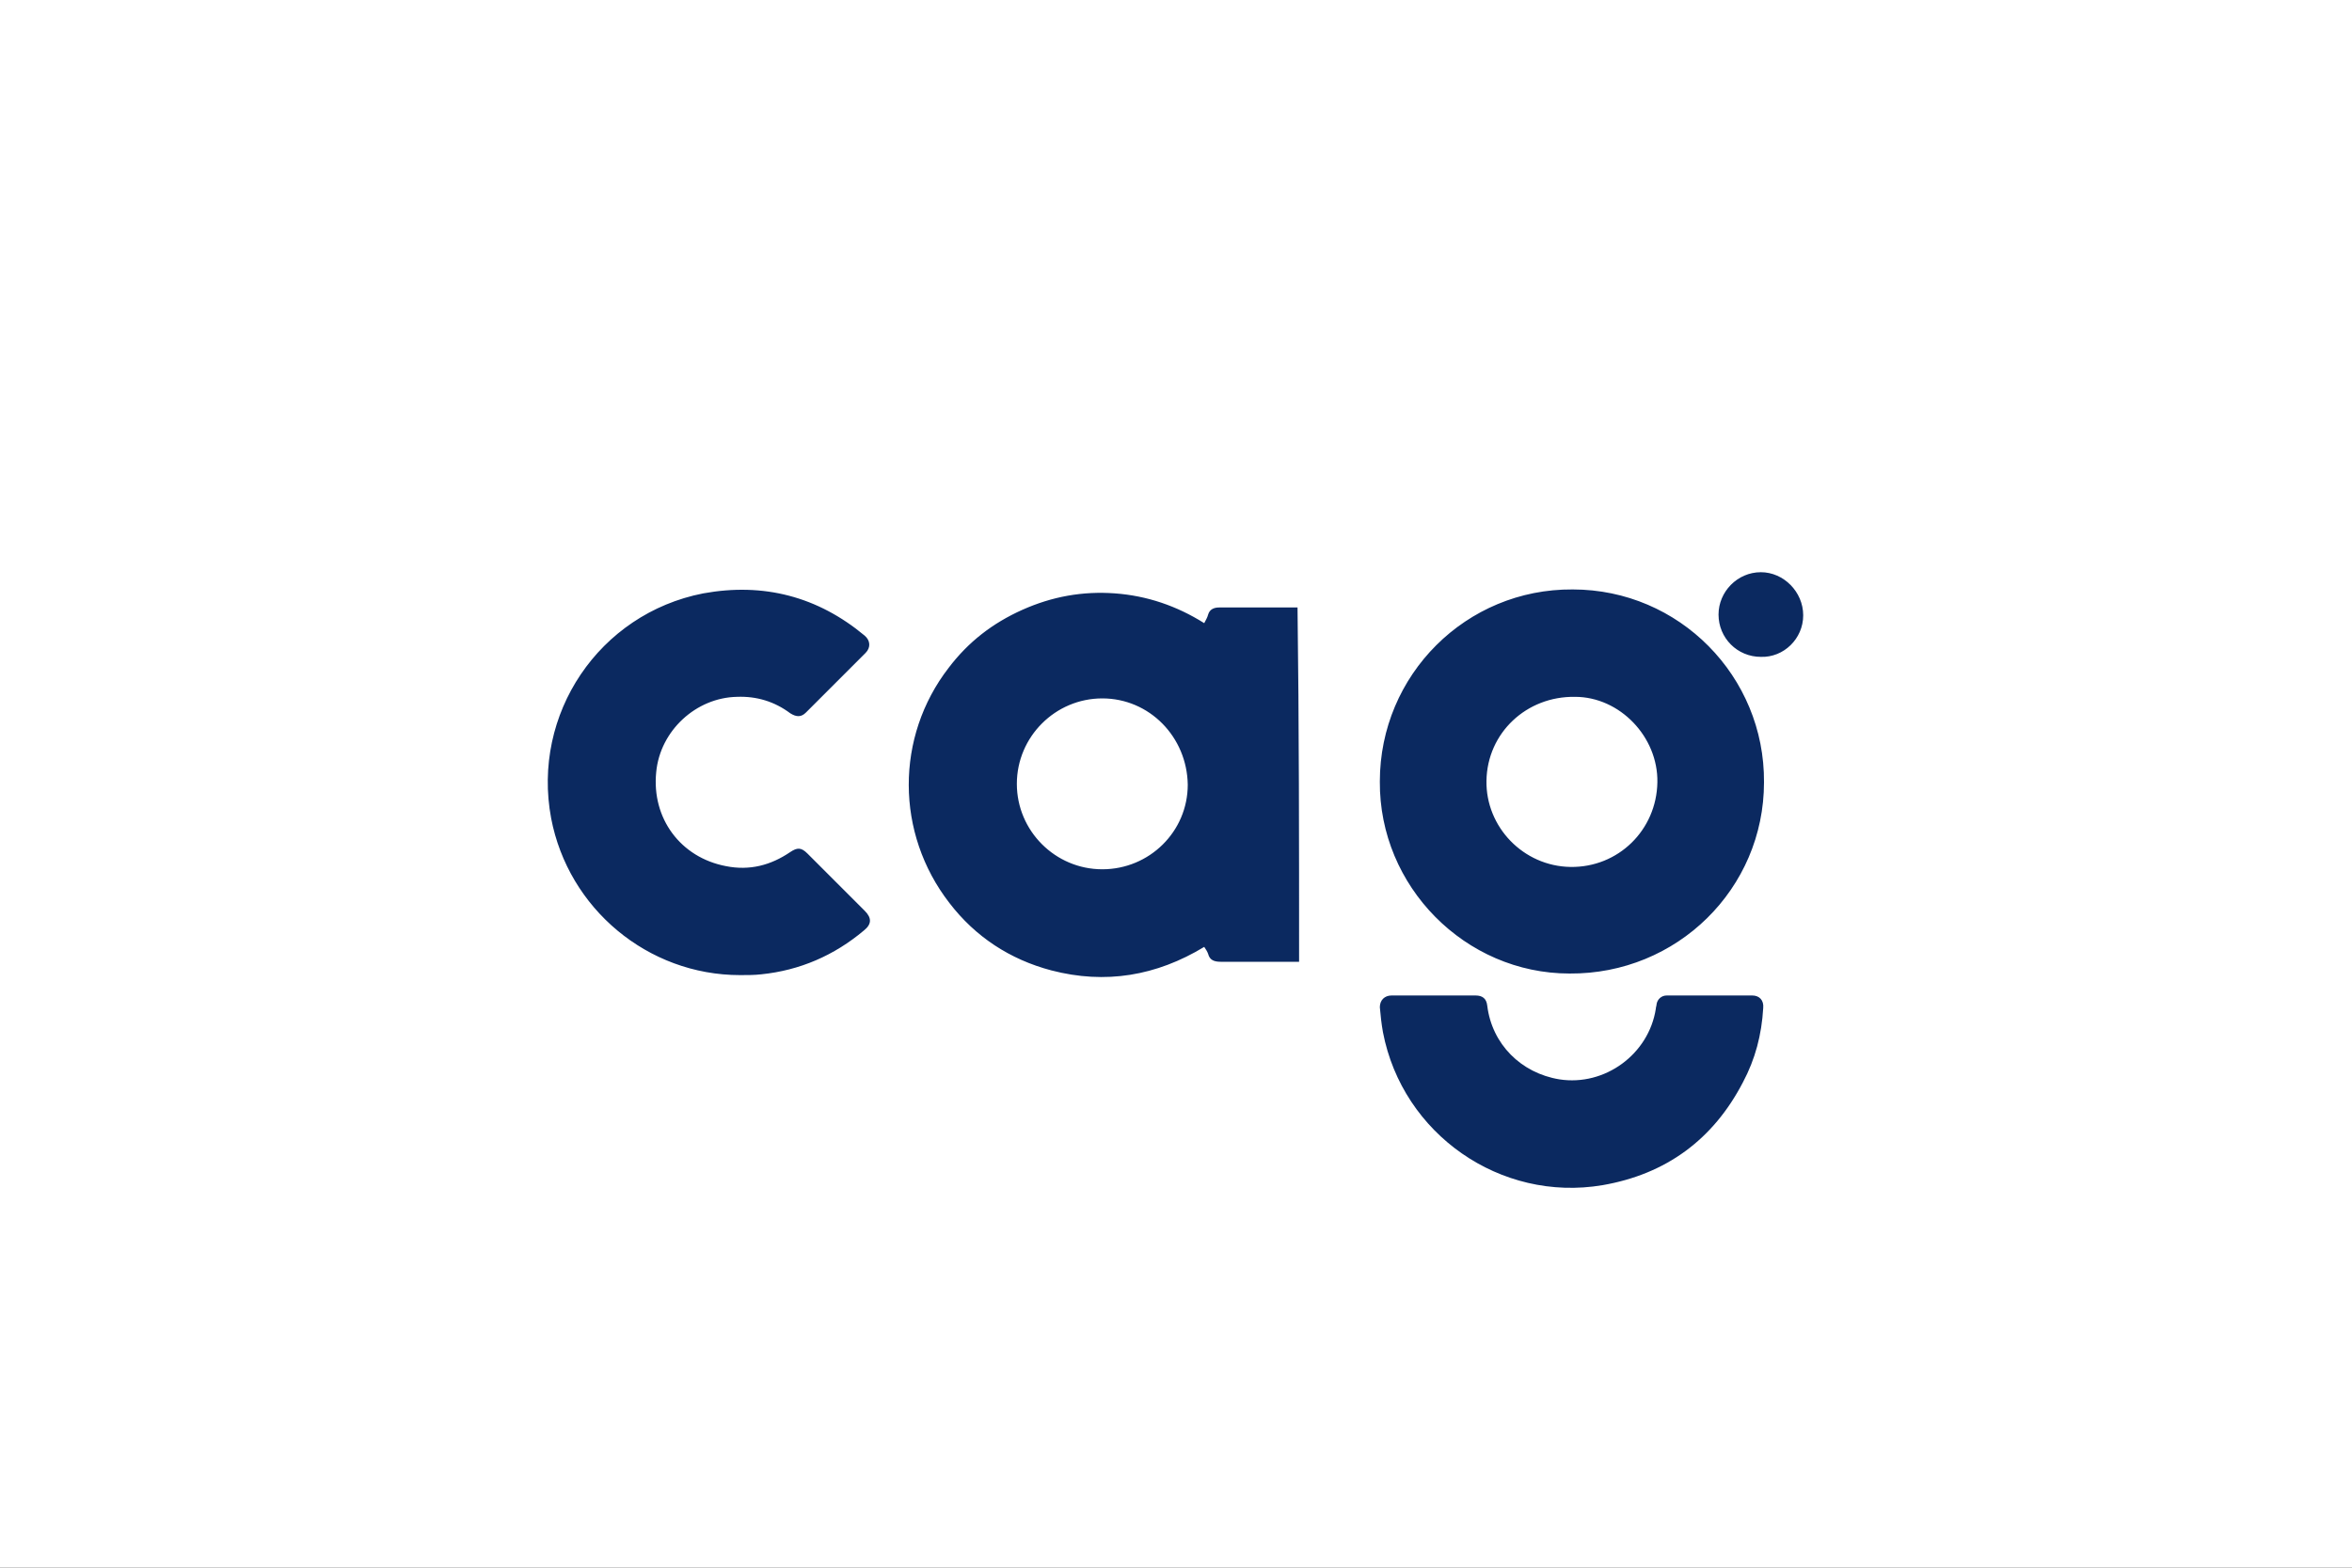
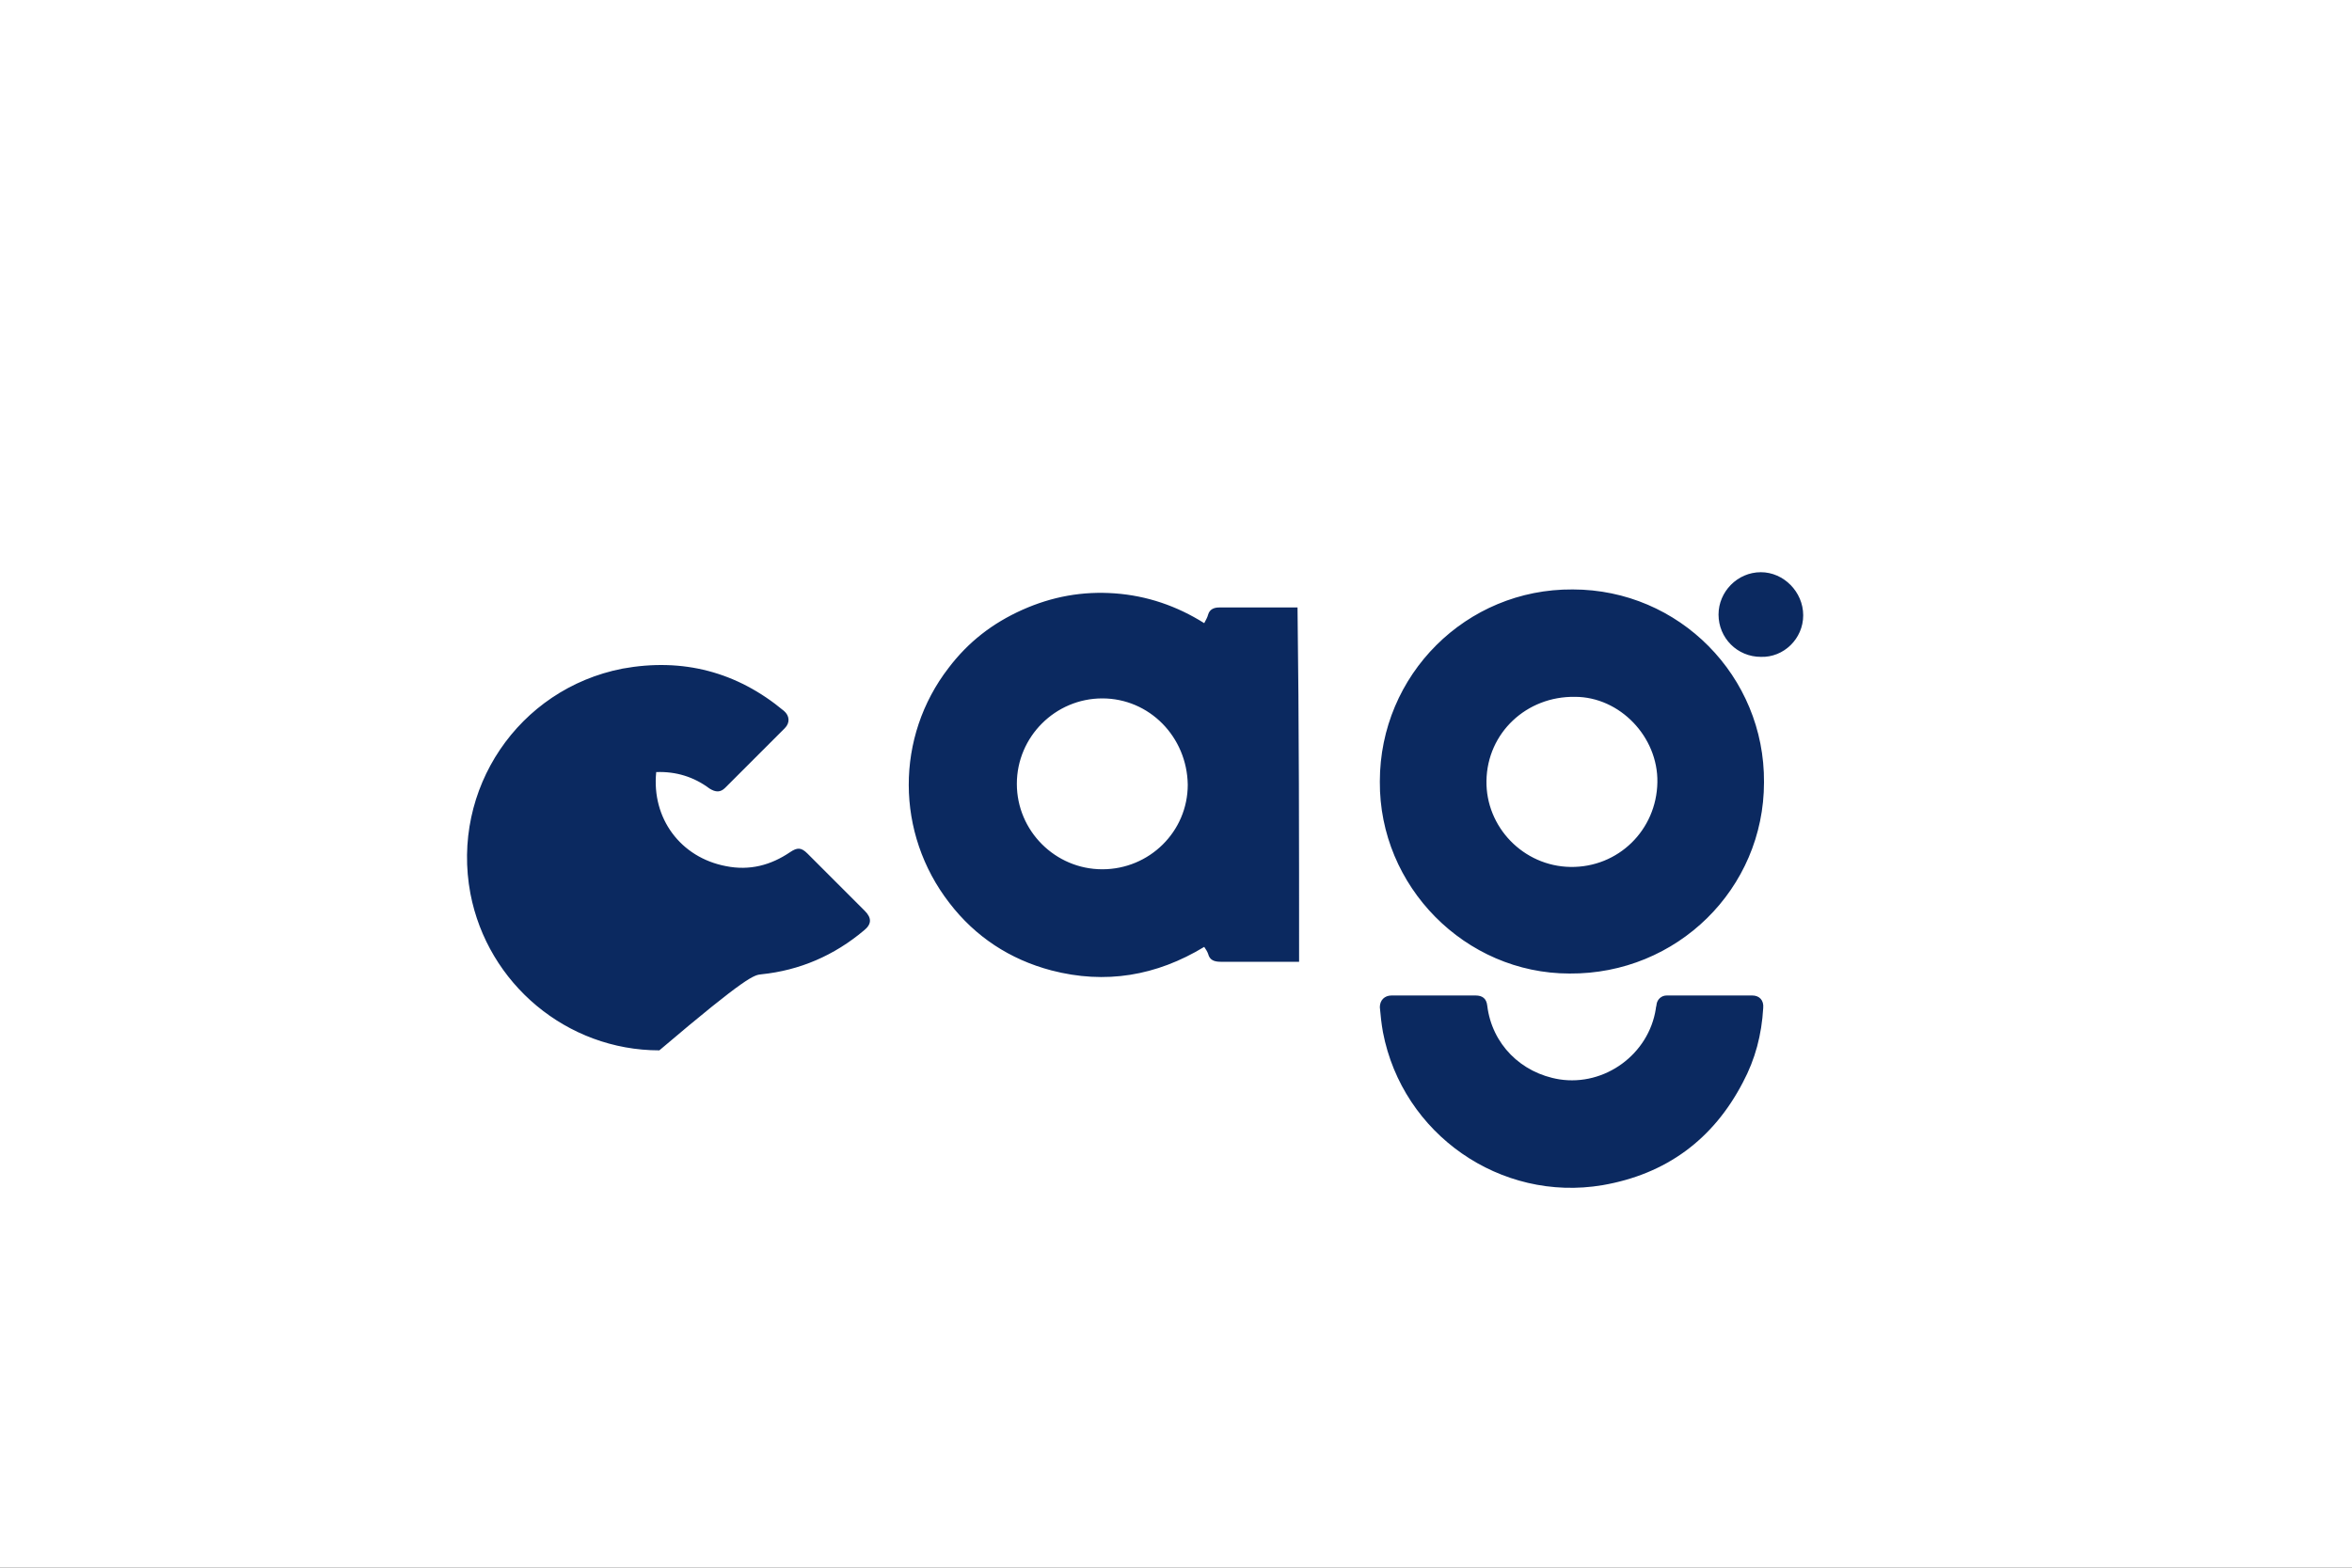
<svg xmlns="http://www.w3.org/2000/svg" version="1.1" id="Ebene_1" x="0px" y="0px" width="300px" height="200px" viewBox="0 0 300 200" enable-background="new 0 0 300 200" xml:space="preserve">
  <rect x="0" y="0" width="300" height="200" fill="#333333" stroke="none" />
  <g id="Ebene_1_1_">
    <g>
      <rect x="30" y="80" fill="none" stroke="#FF0000" stroke-width="0.2" stroke-miterlimit="10" width="240" height="40" />
      <rect x="50" y="70" fill="none" stroke="#FF0000" stroke-width="0.2" stroke-miterlimit="10" width="200" height="60" />
      <rect x="95" y="45" fill="none" stroke="#FF0000" stroke-width="0.2" stroke-miterlimit="10" width="110" height="110" />
      <rect x="100" y="30" fill="none" stroke="#FF0000" stroke-width="0.2" stroke-miterlimit="10" width="100" height="140" />
      <rect x="70" y="58" fill="none" stroke="#FF0000" stroke-width="0.2" stroke-miterlimit="10" width="160" height="84" />
    </g>
    <ellipse fill="none" stroke="#FF0000" stroke-width="0.2" stroke-miterlimit="10" cx="150" cy="100" rx="120" ry="40" />
    <ellipse fill="none" stroke="#FF0000" stroke-width="0.2" stroke-miterlimit="10" cx="150" cy="100" rx="100" ry="50" />
    <ellipse fill="none" stroke="#FF0000" stroke-width="0.2" stroke-miterlimit="10" cx="150" cy="100" rx="80" ry="60" />
-     <circle fill="none" stroke="#FF0000" stroke-width="0.2" stroke-miterlimit="10" cx="150" cy="100" r="60" />
    <ellipse fill="none" stroke="#FF0000" stroke-width="0.2" stroke-miterlimit="10" cx="150" cy="100" rx="50" ry="70" />
    <g>
      <line fill="none" stroke="#FF0000" stroke-width="0.2" stroke-miterlimit="10" x1="150" y1="170" x2="150" y2="30" />
      <line fill="none" stroke="#FF0000" stroke-width="0.2" stroke-miterlimit="10" x1="270" y1="100" x2="30" y2="100" />
      <rect x="30" y="30" fill="none" stroke="#FF0000" stroke-width="0.2" stroke-miterlimit="10" width="240" height="140" />
    </g>
  </g>
  <g id="LOGO">
    <rect y="0" fill="#FFFFFF" width="300" height="200" />
  </g>
-   <path fill="#0B2960" d="M165.7,122.7c-0.2,0-0.4,0-0.6,0c-3.1,0-6.3,0-9.4,0c-0.8,0-1.4-0.2-1.6-1c-0.1-0.3-0.3-0.6-0.5-0.9  c-6.1,3.7-12.6,4.8-19.5,3c-5.3-1.4-9.7-4.3-13-8.6c-6.9-8.9-6.9-21.2-0.1-30c2.5-3.3,5.6-5.7,9.4-7.4c3.8-1.7,7.7-2.4,11.8-2.1  c4.1,0.3,7.9,1.6,11.4,3.8c0.2-0.4,0.4-0.7,0.5-1.1c0.2-0.7,0.8-0.9,1.4-0.9c2.9,0,5.8,0,8.6,0c0.5,0,0.9,0,1.4,0  C165.7,92.4,165.7,107.5,165.7,122.7z M140.6,89.1c-6,0-10.9,4.9-10.9,10.9c0,6,4.9,10.9,10.9,10.9c6,0,10.9-4.8,10.9-10.8  C151.4,94,146.6,89.1,140.6,89.1z M176,99.7c0-13.6,11-24.6,24.6-24.5c13.6,0,24.5,11.1,24.4,24.6c0,13.6-11.1,24.5-24.8,24.4  C186.9,124.2,175.9,113.1,176,99.7z M211.4,99.8c0.1-5.8-4.8-10.9-10.5-10.9c-6.2-0.1-11.2,4.6-11.3,10.7c-0.1,5.9,4.7,10.9,10.7,11  C206.4,110.7,211.3,105.9,211.4,99.8z M97.1,124.3c4.9-0.5,9.3-2.4,13.1-5.6c1-0.8,1-1.6,0.1-2.5c-2.4-2.4-4.9-4.9-7.3-7.3  c-0.8-0.8-1.3-0.8-2.2-0.2c-2.5,1.7-5.2,2.4-8.2,1.8c-5.8-1.1-9.5-6.1-8.9-12c0.5-5.3,5.1-9.5,10.3-9.6c2.5-0.1,4.8,0.6,6.8,2.1  c0.8,0.5,1.4,0.5,2-0.1c2.5-2.5,5.1-5.1,7.6-7.6c0.7-0.7,0.6-1.6-0.1-2.2c-6-5-12.9-6.8-20.6-5.4c-13.3,2.6-21.9,15.4-19.4,28.7  c2.2,11.5,12.3,20,24.1,20C95.4,124.4,96.2,124.4,97.1,124.3z M177.5,127c-0.9,0-1.5,0.6-1.5,1.5c0.1,1.1,0.2,2.1,0.4,3.2  c2.5,13,15,21.7,28,19.5c8.1-1.4,14.1-5.8,17.9-13.1c1.6-3,2.4-6.1,2.6-9.5c0.1-1-0.5-1.6-1.4-1.6c-3.6,0-7.3,0-10.9,0  c-0.7,0-1.2,0.5-1.3,1.1c0,0.2-0.1,0.4-0.1,0.6c-0.9,5.8-6.5,9.9-12.3,9c-4.9-0.8-8.6-4.5-9.2-9.4c-0.1-0.9-0.6-1.3-1.5-1.3  c-1.8,0-3.6,0-5.3,0C181.1,127,179.3,127,177.5,127z M230,78.5c0-3-2.5-5.5-5.4-5.5c-3,0-5.4,2.5-5.4,5.4c0,3,2.4,5.4,5.4,5.4  C227.5,83.9,230,81.5,230,78.5z" />
+   <path fill="#0B2960" d="M165.7,122.7c-0.2,0-0.4,0-0.6,0c-3.1,0-6.3,0-9.4,0c-0.8,0-1.4-0.2-1.6-1c-0.1-0.3-0.3-0.6-0.5-0.9  c-6.1,3.7-12.6,4.8-19.5,3c-5.3-1.4-9.7-4.3-13-8.6c-6.9-8.9-6.9-21.2-0.1-30c2.5-3.3,5.6-5.7,9.4-7.4c3.8-1.7,7.7-2.4,11.8-2.1  c4.1,0.3,7.9,1.6,11.4,3.8c0.2-0.4,0.4-0.7,0.5-1.1c0.2-0.7,0.8-0.9,1.4-0.9c2.9,0,5.8,0,8.6,0c0.5,0,0.9,0,1.4,0  C165.7,92.4,165.7,107.5,165.7,122.7z M140.6,89.1c-6,0-10.9,4.9-10.9,10.9c0,6,4.9,10.9,10.9,10.9c6,0,10.9-4.8,10.9-10.8  C151.4,94,146.6,89.1,140.6,89.1z M176,99.7c0-13.6,11-24.6,24.6-24.5c13.6,0,24.5,11.1,24.4,24.6c0,13.6-11.1,24.5-24.8,24.4  C186.9,124.2,175.9,113.1,176,99.7z M211.4,99.8c0.1-5.8-4.8-10.9-10.5-10.9c-6.2-0.1-11.2,4.6-11.3,10.7c-0.1,5.9,4.7,10.9,10.7,11  C206.4,110.7,211.3,105.9,211.4,99.8z M97.1,124.3c4.9-0.5,9.3-2.4,13.1-5.6c1-0.8,1-1.6,0.1-2.5c-2.4-2.4-4.9-4.9-7.3-7.3  c-0.8-0.8-1.3-0.8-2.2-0.2c-2.5,1.7-5.2,2.4-8.2,1.8c-5.8-1.1-9.5-6.1-8.9-12c2.5-0.1,4.8,0.6,6.8,2.1  c0.8,0.5,1.4,0.5,2-0.1c2.5-2.5,5.1-5.1,7.6-7.6c0.7-0.7,0.6-1.6-0.1-2.2c-6-5-12.9-6.8-20.6-5.4c-13.3,2.6-21.9,15.4-19.4,28.7  c2.2,11.5,12.3,20,24.1,20C95.4,124.4,96.2,124.4,97.1,124.3z M177.5,127c-0.9,0-1.5,0.6-1.5,1.5c0.1,1.1,0.2,2.1,0.4,3.2  c2.5,13,15,21.7,28,19.5c8.1-1.4,14.1-5.8,17.9-13.1c1.6-3,2.4-6.1,2.6-9.5c0.1-1-0.5-1.6-1.4-1.6c-3.6,0-7.3,0-10.9,0  c-0.7,0-1.2,0.5-1.3,1.1c0,0.2-0.1,0.4-0.1,0.6c-0.9,5.8-6.5,9.9-12.3,9c-4.9-0.8-8.6-4.5-9.2-9.4c-0.1-0.9-0.6-1.3-1.5-1.3  c-1.8,0-3.6,0-5.3,0C181.1,127,179.3,127,177.5,127z M230,78.5c0-3-2.5-5.5-5.4-5.5c-3,0-5.4,2.5-5.4,5.4c0,3,2.4,5.4,5.4,5.4  C227.5,83.9,230,81.5,230,78.5z" />
</svg>